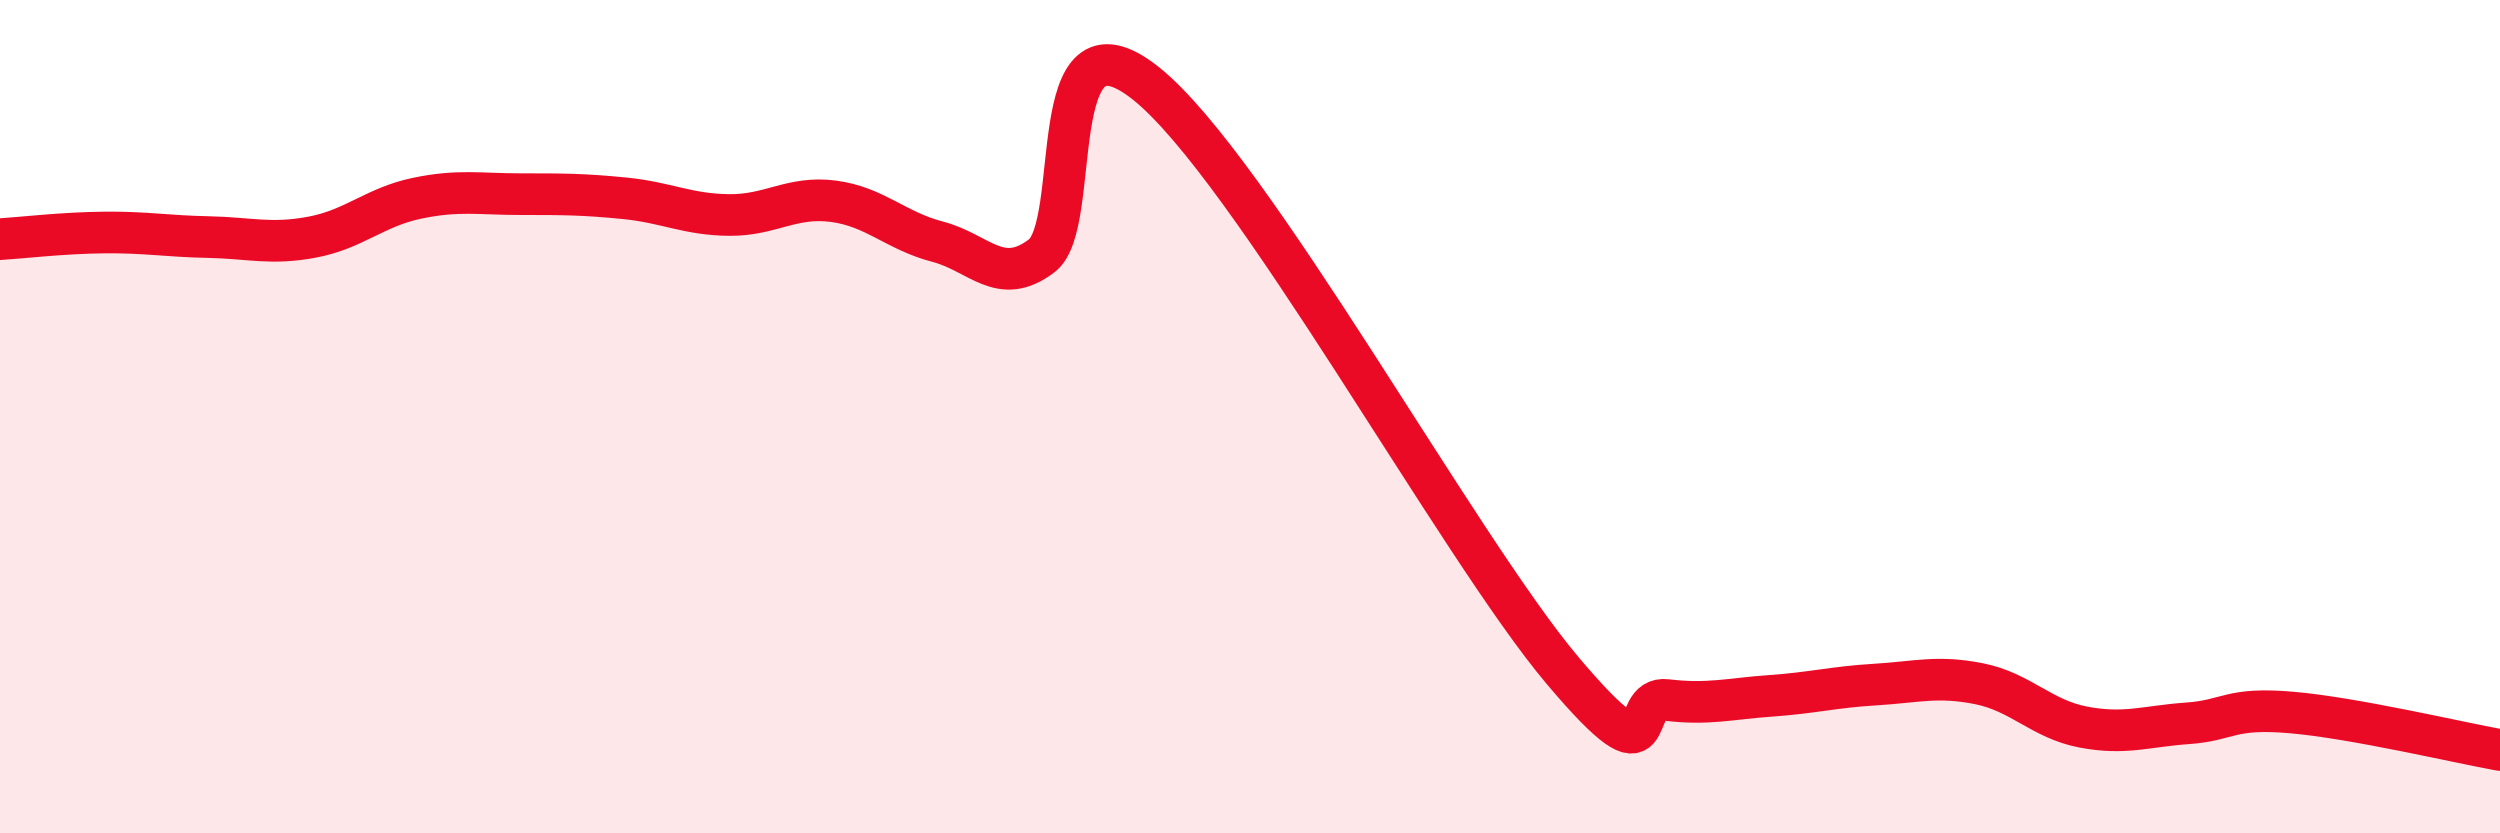
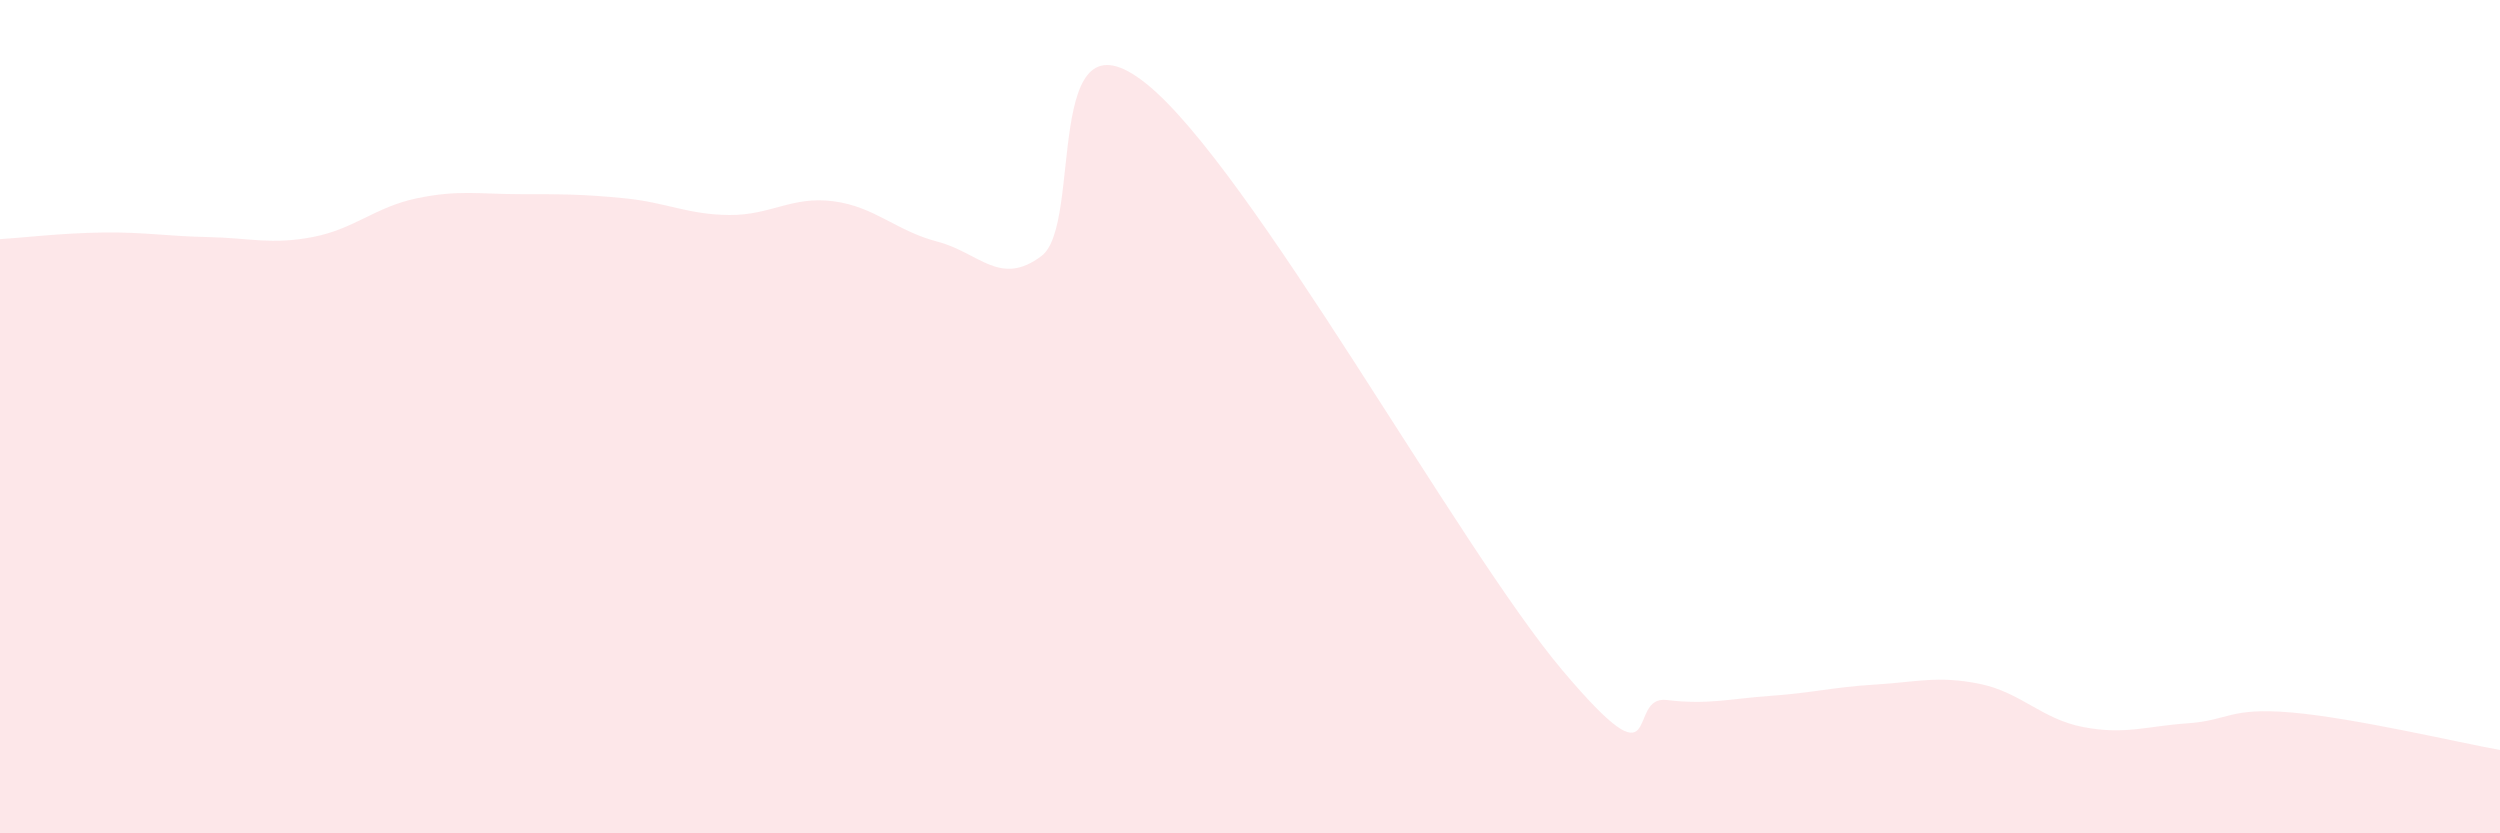
<svg xmlns="http://www.w3.org/2000/svg" width="60" height="20" viewBox="0 0 60 20">
  <path d="M 0,5.74 C 0.5,5.71 1.5,5.59 2.5,5.58 C 3.5,5.57 4,5.67 5,5.69 C 6,5.71 6.5,5.88 7.5,5.69 C 8.5,5.5 9,4.97 10,4.76 C 11,4.55 11.5,4.66 12.5,4.66 C 13.5,4.66 14,4.66 15,4.76 C 16,4.86 16.5,5.15 17.5,5.16 C 18.5,5.17 19,4.7 20,4.83 C 21,4.96 21.5,5.54 22.5,5.8 C 23.5,6.06 24,6.9 25,6.14 C 26,5.38 25,0.01 27.5,2 C 30,3.99 35,13.13 37.5,16.09 C 40,19.05 39,16.68 40,16.8 C 41,16.92 41.5,16.77 42.5,16.7 C 43.5,16.63 44,16.49 45,16.43 C 46,16.37 46.5,16.21 47.5,16.41 C 48.5,16.61 49,17.26 50,17.45 C 51,17.64 51.5,17.43 52.5,17.36 C 53.5,17.29 53.5,16.97 55,17.1 C 56.5,17.23 59,17.82 60,18L60 20L0 20Z" fill="#EB0A25" opacity="0.1" stroke-linecap="round" stroke-linejoin="round" />
-   <path d="M 0,5.74 C 0.5,5.71 1.5,5.59 2.5,5.58 C 3.5,5.57 4,5.67 5,5.69 C 6,5.71 6.5,5.88 7.5,5.69 C 8.5,5.5 9,4.97 10,4.76 C 11,4.55 11.5,4.66 12.5,4.66 C 13.5,4.66 14,4.66 15,4.76 C 16,4.86 16.5,5.15 17.5,5.16 C 18.5,5.17 19,4.7 20,4.83 C 21,4.96 21.5,5.54 22.5,5.8 C 23.5,6.06 24,6.9 25,6.14 C 26,5.38 25,0.01 27.5,2 C 30,3.99 35,13.13 37.5,16.09 C 40,19.05 39,16.68 40,16.8 C 41,16.92 41.5,16.77 42.5,16.7 C 43.5,16.63 44,16.49 45,16.43 C 46,16.37 46.5,16.21 47.5,16.41 C 48.5,16.61 49,17.26 50,17.45 C 51,17.64 51.5,17.43 52.5,17.36 C 53.5,17.29 53.5,16.97 55,17.1 C 56.5,17.23 59,17.82 60,18" stroke="#EB0A25" stroke-width="1" fill="none" stroke-linecap="round" stroke-linejoin="round" />
</svg>